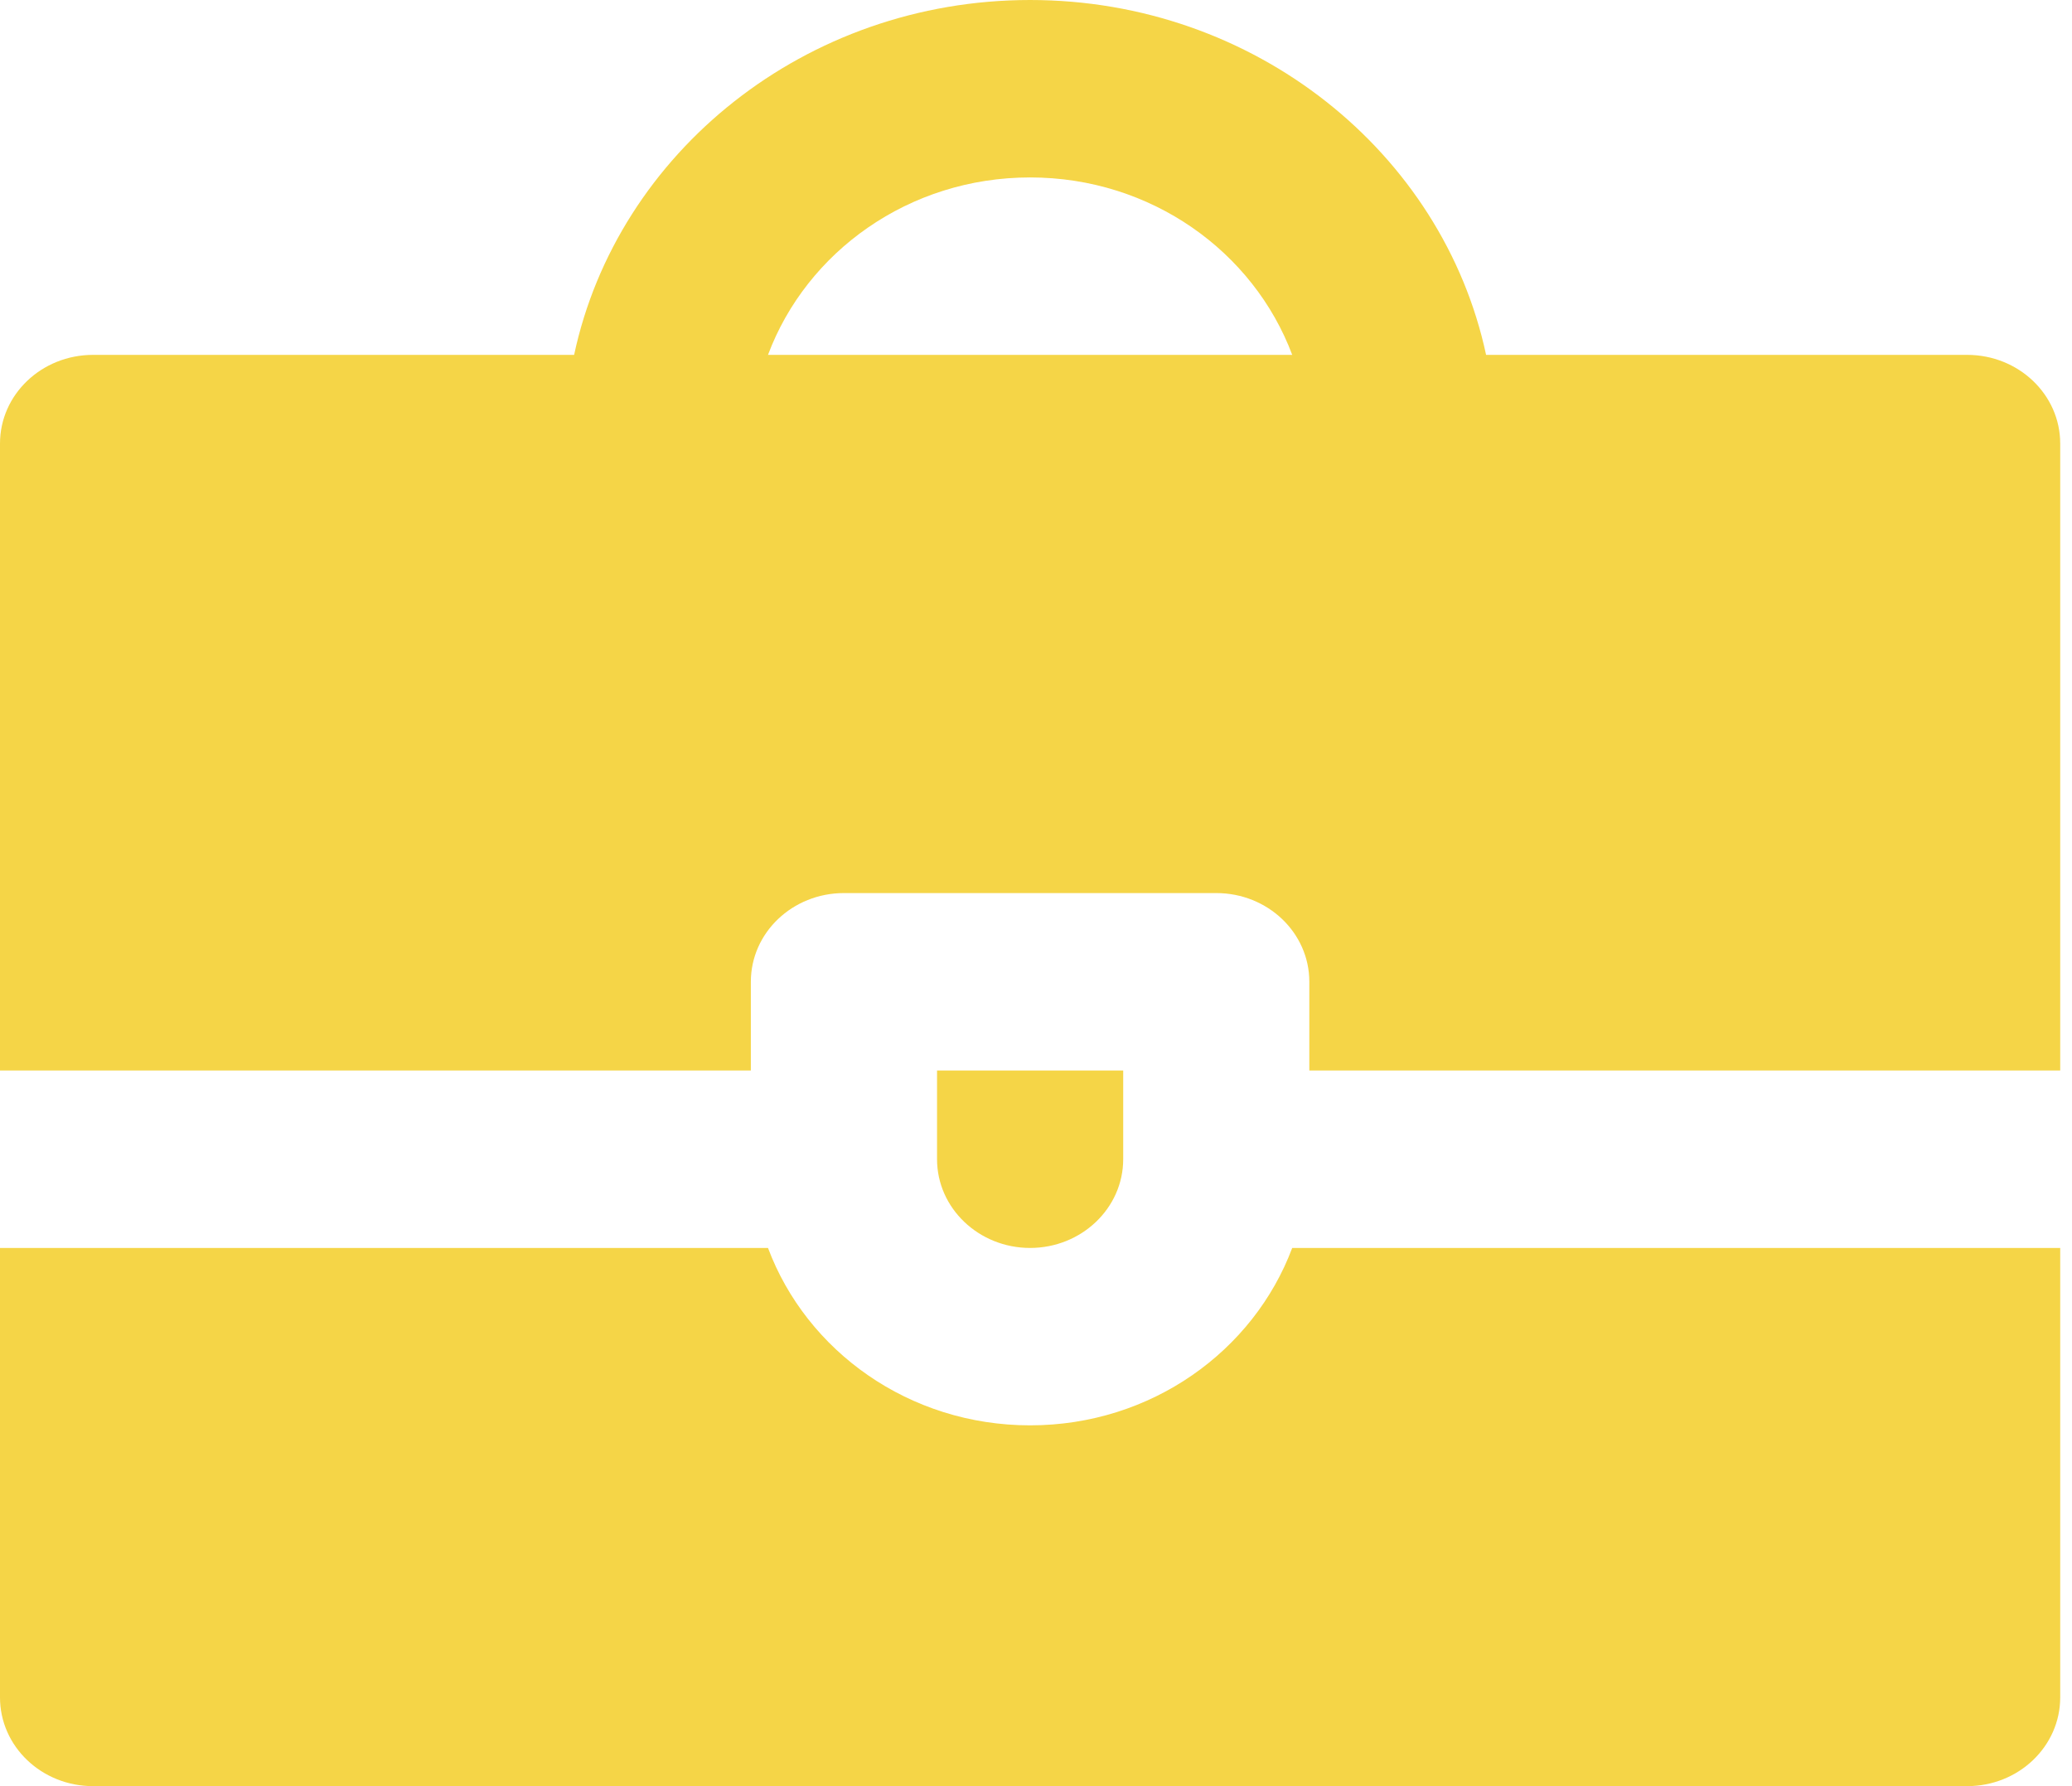
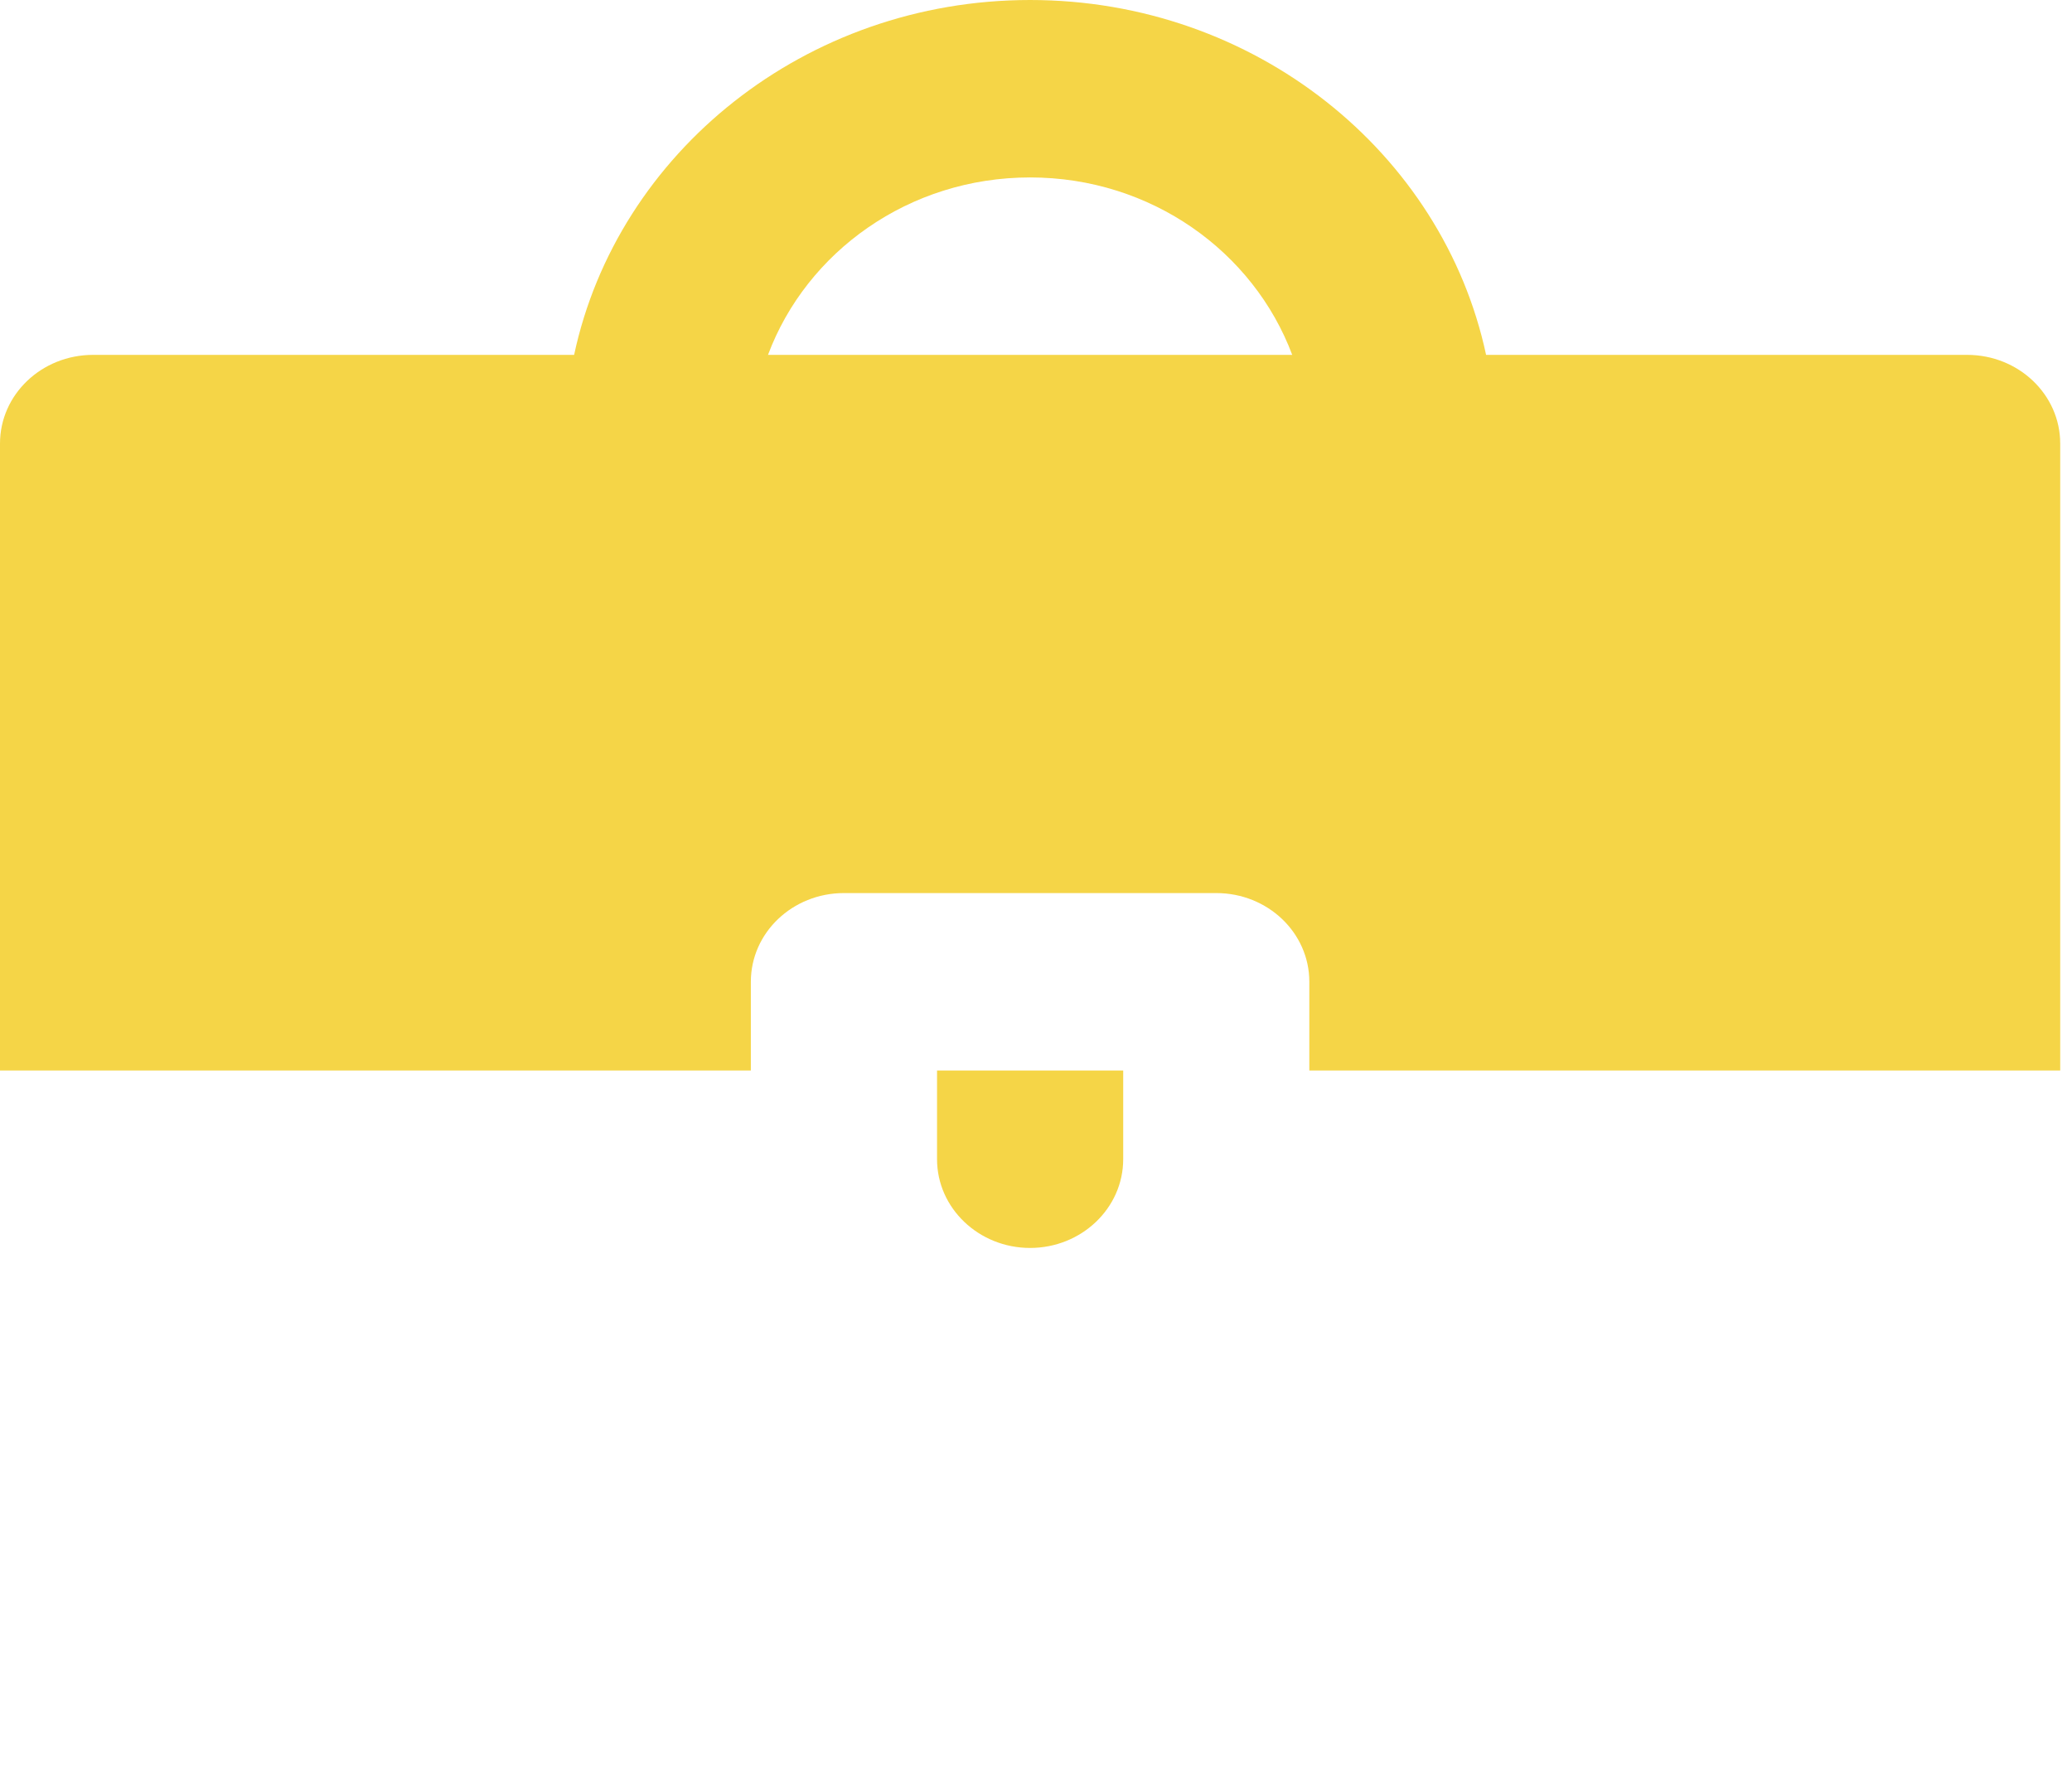
<svg xmlns="http://www.w3.org/2000/svg" width="58" height="50" viewBox="0 0 58 50" fill="none">
  <path d="M21.018 27.483C21.018 26.11 22.183 25 23.624 25H34.046C35.486 25 36.651 26.11 36.651 27.483V29.966H57.67V12.417C57.67 11.044 56.504 9.934 55.064 9.934H41.599C40.388 4.273 35.126 0 28.835 0C22.544 0 17.281 4.273 16.071 9.934H2.606C1.165 9.934 0 11.044 0 12.417V29.966H21.018V27.483ZM28.835 4.967C32.227 4.967 35.092 7.049 36.172 9.934H21.498C22.577 7.049 25.442 4.967 28.835 4.967Z" fill="#F5D547" />
  <path d="M28.835 34.934C30.273 34.934 31.441 33.82 31.441 32.45V29.967H26.23V32.45C26.23 33.82 27.398 34.934 28.835 34.934Z" fill="#F5D547" />
-   <path d="M2.606 50H55.064C56.504 50 57.67 48.889 57.67 47.516V34.934H36.172C35.092 37.818 32.227 39.9 28.835 39.9C25.442 39.9 22.577 37.818 21.498 34.934H0V47.516C0 48.889 1.165 50 2.606 50Z" fill="#F5D547" />
</svg>